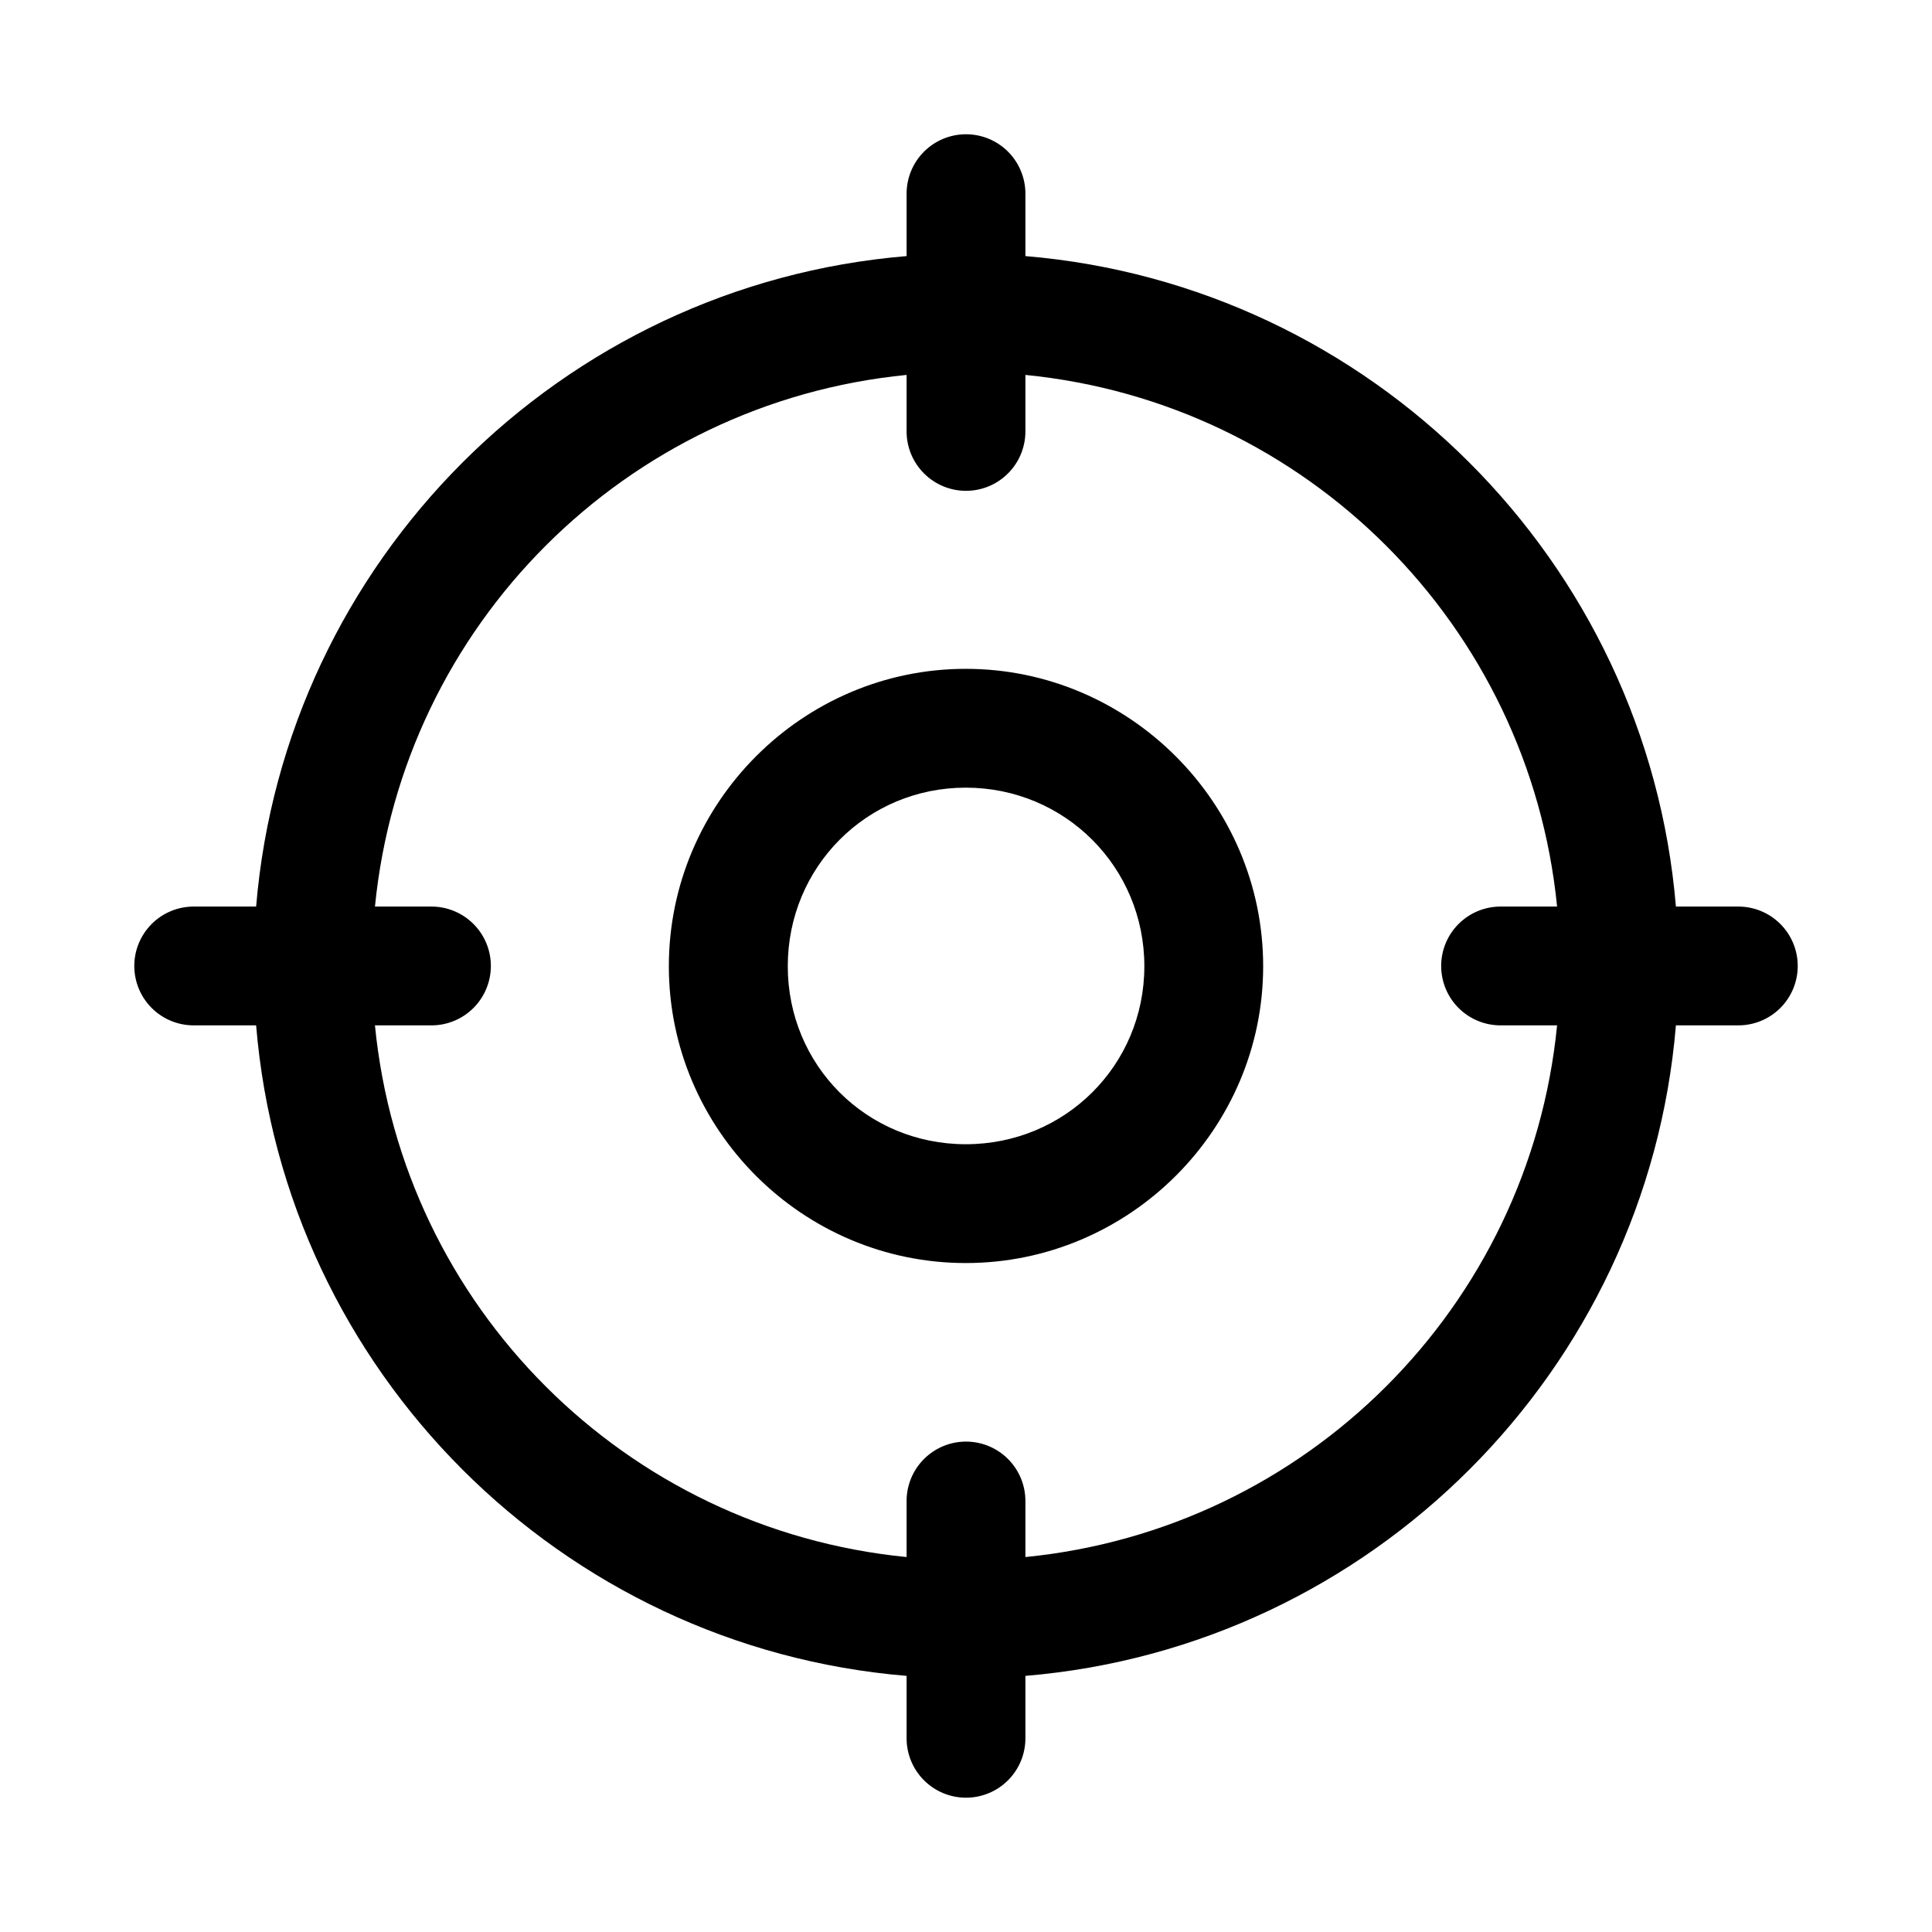
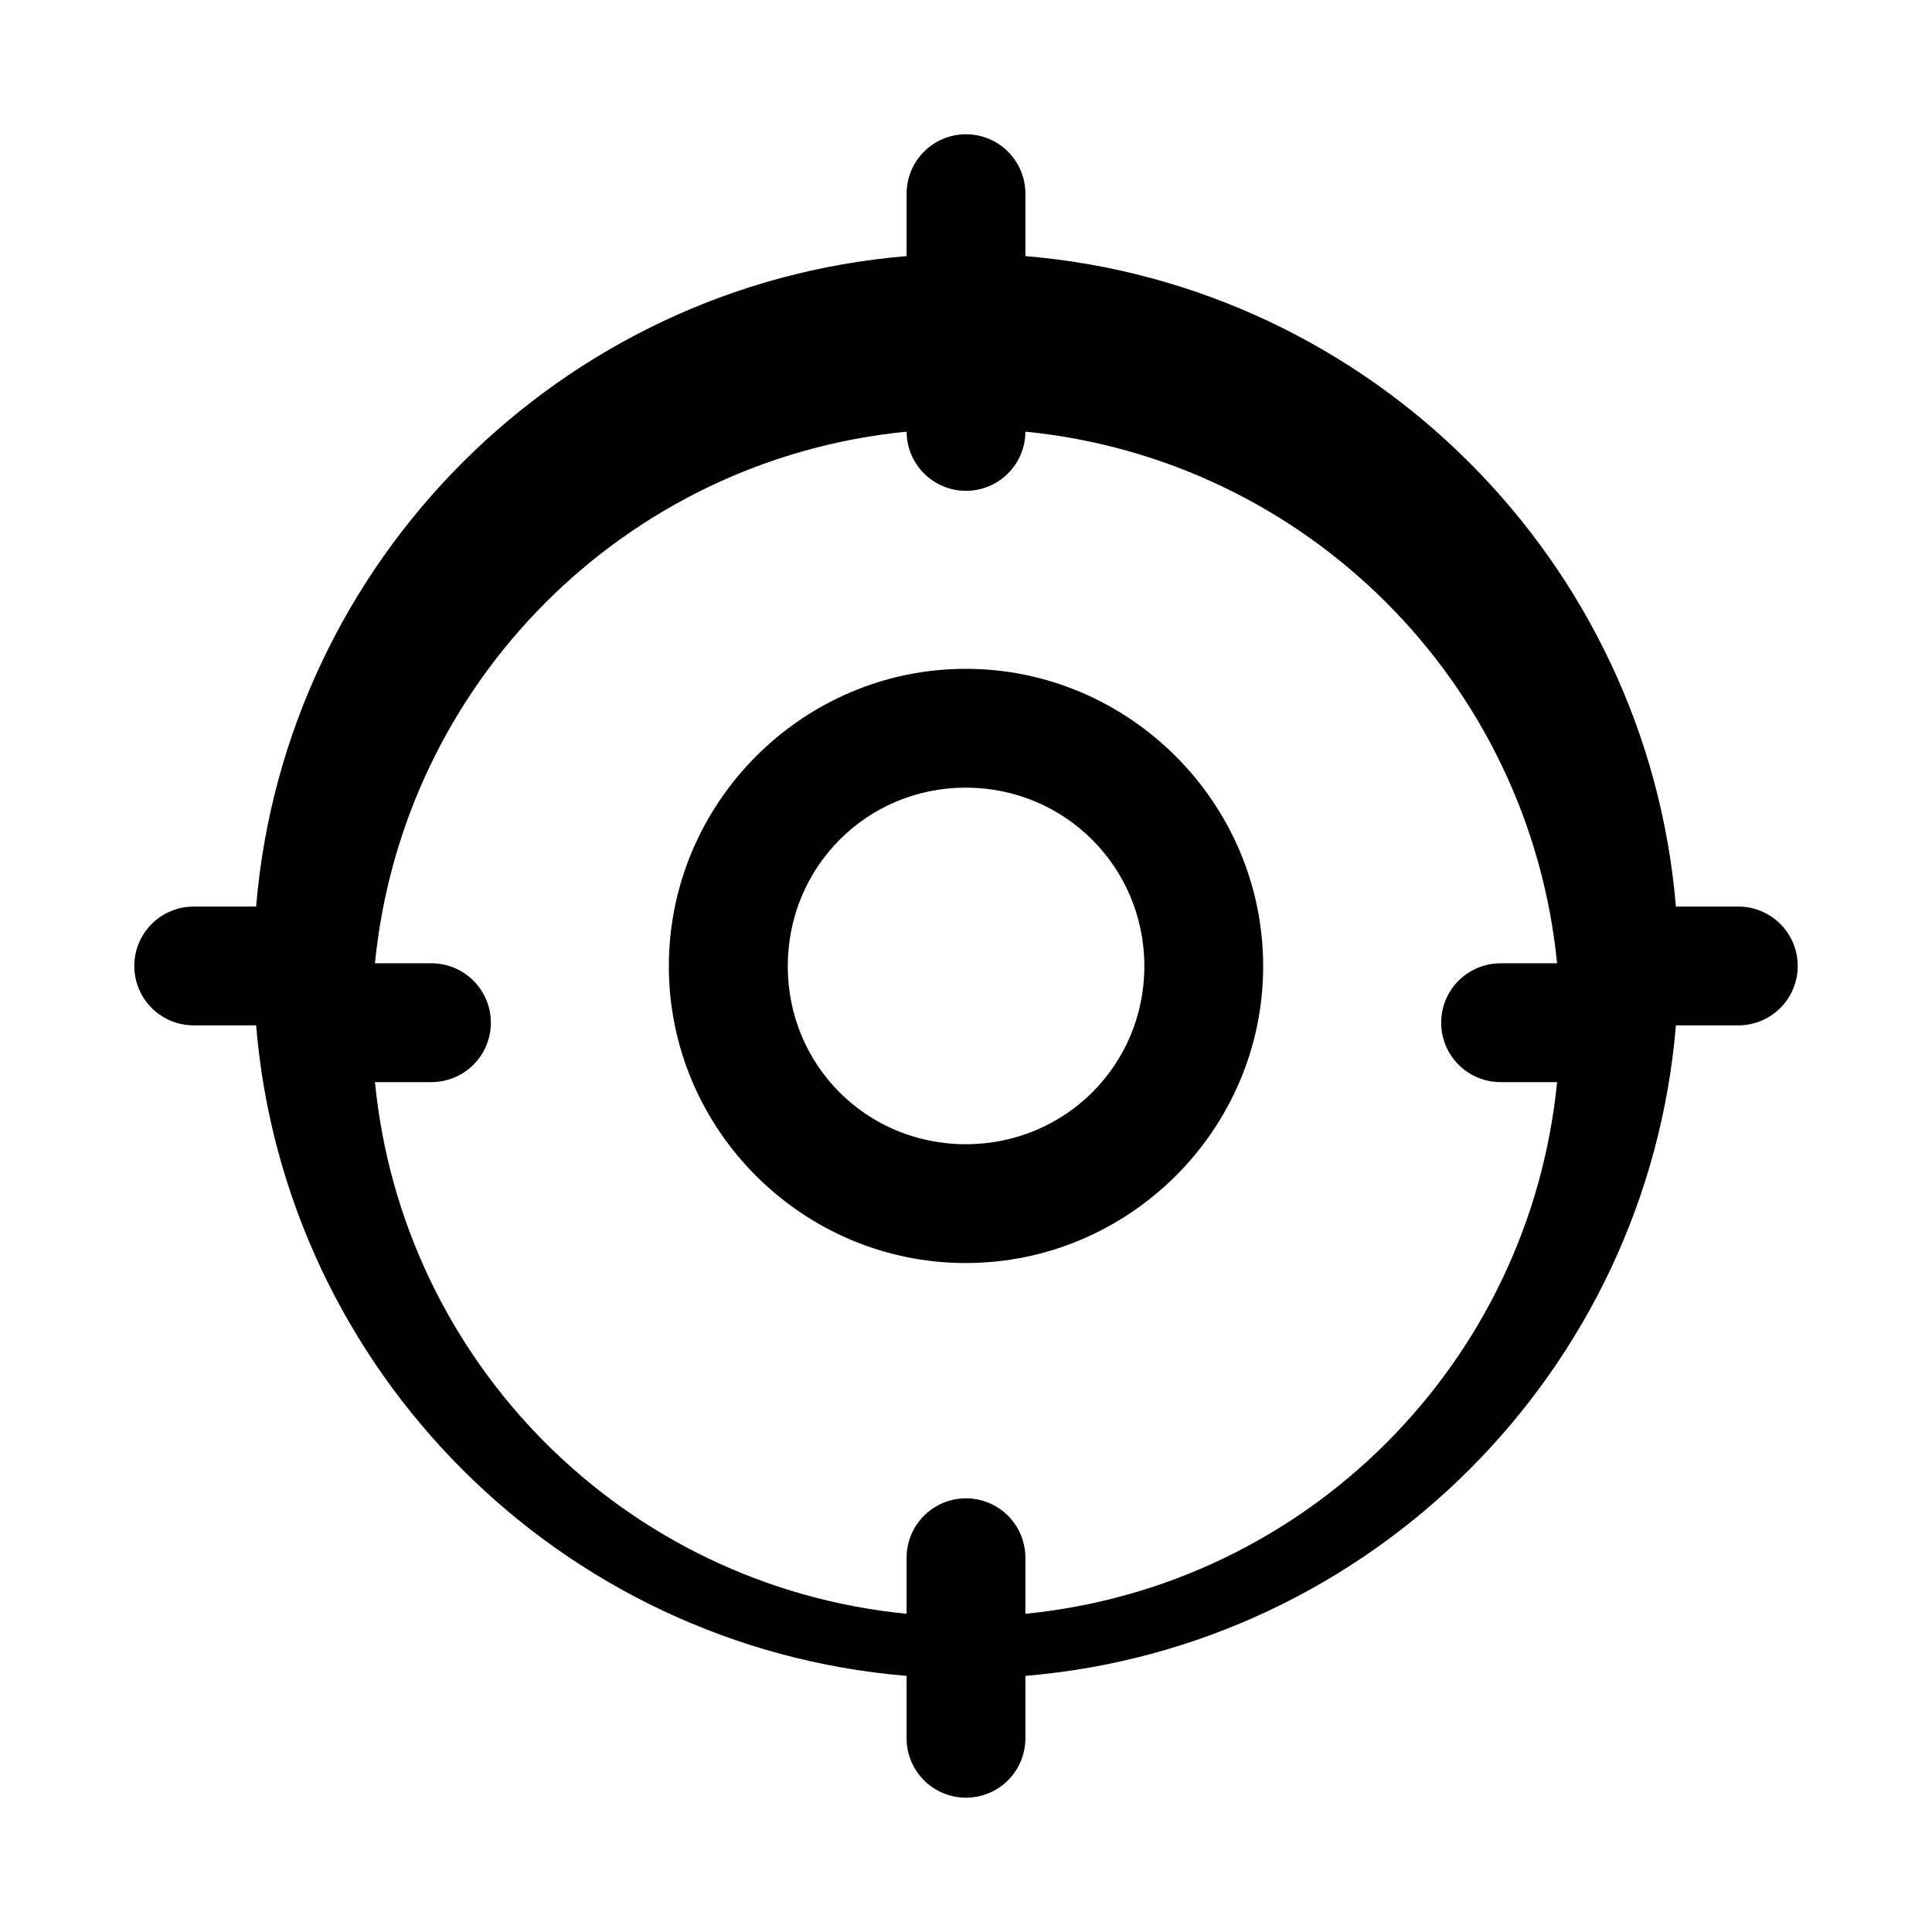
<svg xmlns="http://www.w3.org/2000/svg" fill="#000000" width="800px" height="800px" version="1.1" viewBox="144 144 512 512">
-   <path d="m399.94 179.58c-4.176 0.016-8.176 1.691-11.117 4.656-2.938 2.961-4.582 6.973-4.566 11.148v16.484c-91.598 7.59-164.75 80.793-172.38 172.38h-16.605c-4.176 0.016-8.176 1.691-11.117 4.656-2.941 2.965-4.582 6.973-4.566 11.148 0.016 4.156 1.672 8.137 4.609 11.074s6.918 4.594 11.074 4.609h16.605c7.582 91.637 80.746 164.8 172.38 172.39v16.605c0.016 4.152 1.676 8.133 4.613 11.07s6.914 4.594 11.07 4.609c4.176 0.016 8.188-1.625 11.148-4.566 2.965-2.941 4.641-6.938 4.656-11.113v-16.605c91.59-7.641 164.79-80.789 172.39-172.39h16.605c4.152-0.016 8.133-1.672 11.07-4.609s4.594-6.918 4.609-11.074c0.016-4.176-1.625-8.184-4.566-11.148s-6.938-4.641-11.113-4.656h-16.605c-7.648-91.551-80.836-164.74-172.39-172.38v-16.484c0.016-4.195-1.645-8.227-4.609-11.195-2.969-2.965-7-4.625-11.195-4.609zm-15.684 63.777v15.035c0.016 4.152 1.676 8.133 4.613 11.07s6.914 4.598 11.07 4.613c4.176 0.016 8.188-1.629 11.148-4.57 2.965-2.941 4.641-6.938 4.656-11.113v-15.035c74.496 7.375 133.52 66.398 140.9 140.89h-14.914c-4.199-0.016-8.227 1.645-11.195 4.613-2.969 2.965-4.629 6.996-4.609 11.191 0.016 4.176 1.688 8.176 4.652 11.117 2.965 2.941 6.977 4.582 11.152 4.566h14.914c-7.34 74.527-66.371 133.53-140.9 140.9v-14.914c-0.016-4.176-1.691-8.176-4.656-11.117-2.961-2.941-6.973-4.582-11.148-4.566-4.156 0.016-8.133 1.676-11.07 4.613s-4.598 6.914-4.613 11.07v14.914c-74.555-7.332-133.57-66.34-140.89-140.9h14.91c4.176 0.016 8.188-1.625 11.152-4.566 2.965-2.941 4.641-6.941 4.656-11.117 0.016-4.195-1.645-8.227-4.613-11.191-2.969-2.969-6.996-4.629-11.195-4.613h-14.91c7.367-74.523 66.367-133.56 140.89-140.89zm15.684 77.891c-43.289 0-78.688 35.523-78.688 78.812s35.398 78.66 78.688 78.66 78.812-35.371 78.812-78.66-35.523-78.812-78.812-78.812zm0 31.488c26.273 0 47.324 21.051 47.324 47.324s-21.051 47.172-47.324 47.172-47.172-20.898-47.172-47.172 20.898-47.324 47.172-47.324z" />
+   <path d="m399.94 179.58c-4.176 0.016-8.176 1.691-11.117 4.656-2.938 2.961-4.582 6.973-4.566 11.148v16.484c-91.598 7.59-164.75 80.793-172.38 172.38h-16.605c-4.176 0.016-8.176 1.691-11.117 4.656-2.941 2.965-4.582 6.973-4.566 11.148 0.016 4.156 1.672 8.137 4.609 11.074s6.918 4.594 11.074 4.609h16.605c7.582 91.637 80.746 164.8 172.38 172.39v16.605c0.016 4.152 1.676 8.133 4.613 11.07s6.914 4.594 11.07 4.609c4.176 0.016 8.188-1.625 11.148-4.566 2.965-2.941 4.641-6.938 4.656-11.113v-16.605c91.59-7.641 164.79-80.789 172.39-172.39h16.605c4.152-0.016 8.133-1.672 11.07-4.609s4.594-6.918 4.609-11.074c0.016-4.176-1.625-8.184-4.566-11.148s-6.938-4.641-11.113-4.656h-16.605c-7.648-91.551-80.836-164.74-172.39-172.38v-16.484c0.016-4.195-1.645-8.227-4.609-11.195-2.969-2.965-7-4.625-11.195-4.609zm-15.684 63.777v15.035c0.016 4.152 1.676 8.133 4.613 11.07s6.914 4.598 11.07 4.613c4.176 0.016 8.188-1.629 11.148-4.57 2.965-2.941 4.641-6.938 4.656-11.113c74.496 7.375 133.52 66.398 140.9 140.89h-14.914c-4.199-0.016-8.227 1.645-11.195 4.613-2.969 2.965-4.629 6.996-4.609 11.191 0.016 4.176 1.688 8.176 4.652 11.117 2.965 2.941 6.977 4.582 11.152 4.566h14.914c-7.34 74.527-66.371 133.53-140.9 140.9v-14.914c-0.016-4.176-1.691-8.176-4.656-11.117-2.961-2.941-6.973-4.582-11.148-4.566-4.156 0.016-8.133 1.676-11.07 4.613s-4.598 6.914-4.613 11.07v14.914c-74.555-7.332-133.57-66.34-140.89-140.9h14.91c4.176 0.016 8.188-1.625 11.152-4.566 2.965-2.941 4.641-6.941 4.656-11.117 0.016-4.195-1.645-8.227-4.613-11.191-2.969-2.969-6.996-4.629-11.195-4.613h-14.91c7.367-74.523 66.367-133.56 140.89-140.89zm15.684 77.891c-43.289 0-78.688 35.523-78.688 78.812s35.398 78.66 78.688 78.66 78.812-35.371 78.812-78.66-35.523-78.812-78.812-78.812zm0 31.488c26.273 0 47.324 21.051 47.324 47.324s-21.051 47.172-47.324 47.172-47.172-20.898-47.172-47.172 20.898-47.324 47.172-47.324z" />
</svg>